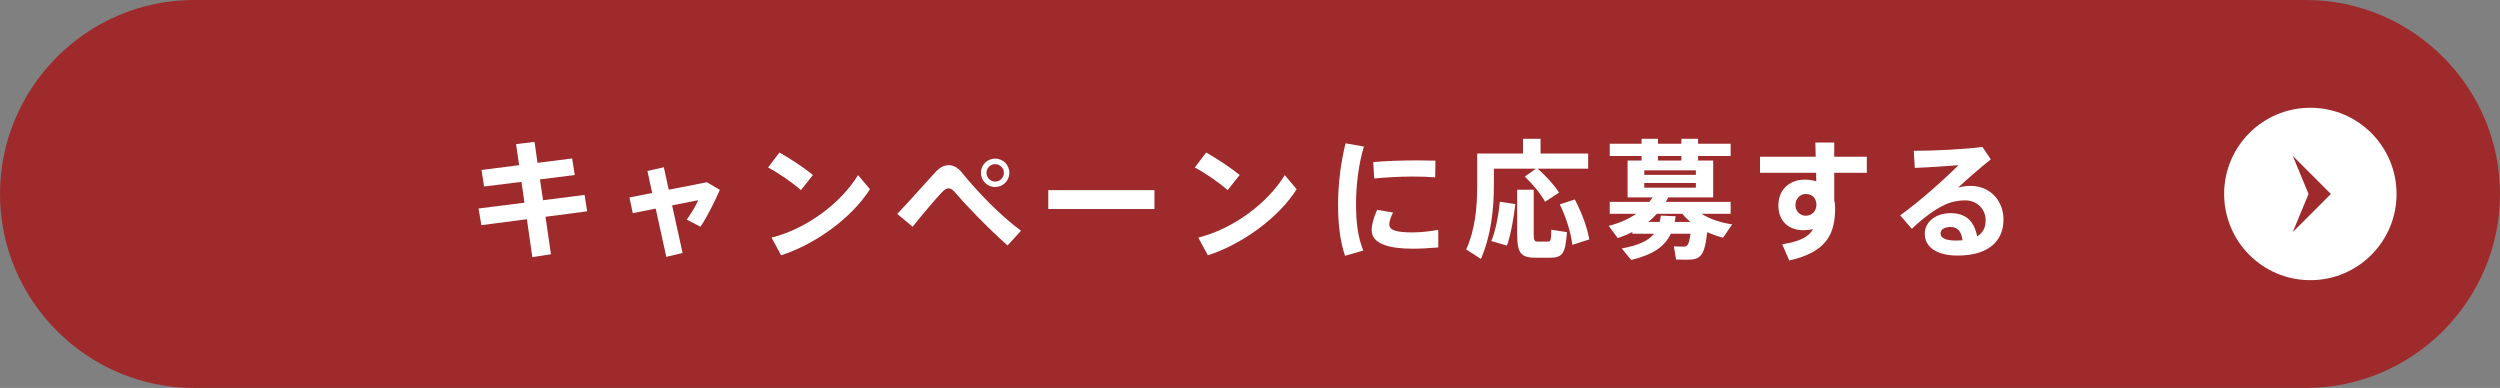
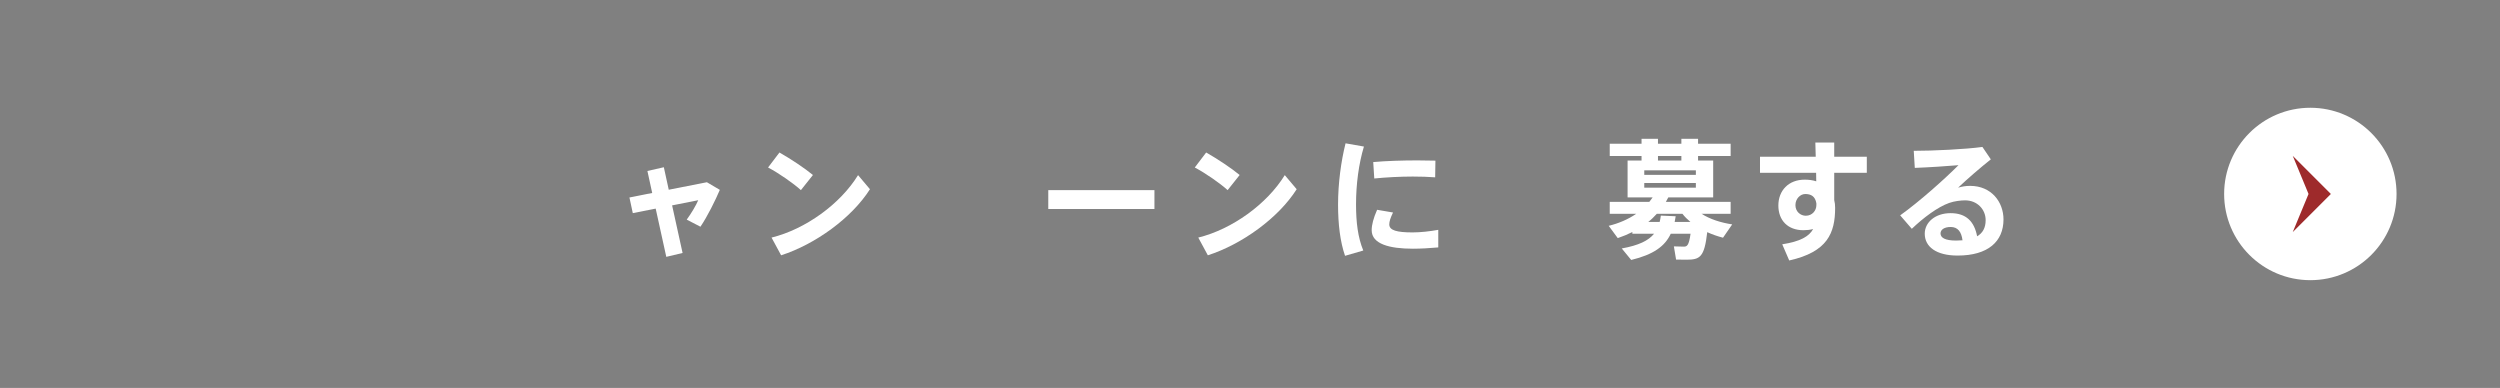
<svg xmlns="http://www.w3.org/2000/svg" id="_レイヤー_2" data-name="レイヤー 2" viewBox="0 0 580 90">
  <rect x="0" y="0" width="580" height="90" fill="#808080" stroke="none" />
  <defs>
    <style>
      .cls-1 {
        fill: #fff;
      }

      .cls-2 {
        fill: #9e2a2b;
      }
    </style>
  </defs>
  <g id="_レイヤー_1-2" data-name="レイヤー 1">
    <g>
-       <path class="cls-2" d="M580,45c0,24.75-20.25,45-45,45H45C20.25,90,0,69.75,0,45h0C0,20.25,20.25,0,45,0h490c24.75,0,45,20.25,45,45h0Z" />
      <g>
-         <path class="cls-1" d="M126.56,50.29l1.26,8.7-4.32.66-1.26-8.79-10.56,1.38-.66-3.87,10.65-1.35-.69-4.83-8.67,1.08-.6-3.84,8.73-1.11-.72-4.89,4.29-.51.69,4.86,8.04-1.02.6,3.84-8.07,1.02.72,4.83,9.63-1.23.6,3.81-9.66,1.26Z" />
        <path class="cls-1" d="M167,44.05c-1.02,2.4-2.88,6.18-4.5,8.55l-3.18-1.65c1.05-1.41,2.22-3.42,2.67-4.5l-6.06,1.2,2.43,11.04-3.78.9-2.46-11.19-5.31,1.05-.78-3.63,5.28-1.05-1.11-5.1,3.81-.87,1.14,5.22,8.85-1.74,3,1.77Z" />
        <path class="cls-1" d="M185.81,44.11c-1.68-1.53-5.1-3.93-7.62-5.25l2.64-3.48c2.64,1.5,5.85,3.63,7.77,5.22l-2.79,3.51ZM201.83,43.9c-4.23,6.66-12.63,12.75-20.61,15.33l-2.22-4.11c7.89-1.95,15.96-7.8,20.07-14.49l2.76,3.27Z" />
-         <path class="cls-1" d="M236.87,53.53l-3.12,3.42c-4.59-4.08-9.69-9.39-12.15-12.27-.57-.66-.99-.99-1.53-.99s-.99.33-1.65,1.02c-1.26,1.35-4.41,5.01-6.69,7.89l-3.57-2.97c2.88-3.03,7.23-7.95,8.97-9.81.93-.99,1.95-1.5,3-1.5s2.1.57,3,1.68c3.63,4.5,8.97,10.02,13.74,13.53ZM227.57,40.09c0-1.83,1.47-3.3,3.3-3.3s3.3,1.47,3.3,3.3-1.47,3.3-3.3,3.3-3.3-1.5-3.3-3.3ZM228.86,40.09c0,1.11.9,2.04,2.01,2.04s2.04-.93,2.04-2.04-.93-2.01-2.04-2.01-2.01.9-2.01,2.01Z" />
        <path class="cls-1" d="M267.83,44.11v4.38h-24.63v-4.38h24.63Z" />
        <path class="cls-1" d="M284.81,44.11c-1.68-1.53-5.1-3.93-7.62-5.25l2.64-3.48c2.64,1.5,5.85,3.63,7.77,5.22l-2.79,3.51ZM300.83,43.9c-4.23,6.66-12.63,12.75-20.61,15.33l-2.22-4.11c7.89-1.95,15.96-7.8,20.07-14.49l2.76,3.27Z" />
        <path class="cls-1" d="M316.43,34c-1.2,3.99-1.83,8.73-1.83,13.41,0,4.11.42,7.65,1.68,10.71l-4.23,1.23c-1.14-3.3-1.62-7.35-1.62-11.88,0-4.92.69-10.05,1.74-14.22l4.26.75ZM333.68,53.32v4.08c-1.95.18-4.14.3-5.88.3-5.43,0-9.57-1.08-9.57-4.29,0-1.23.39-2.76,1.26-4.74l3.69.63c-.6,1.26-.87,2.07-.87,2.76,0,1.38,1.74,1.86,5.4,1.86,1.83,0,3.99-.24,5.97-.6ZM318.83,41.41l-.24-3.81c2.97-.27,6.78-.39,10.23-.39,1.5,0,2.97.03,4.2.06l-.06,3.87c-1.5-.12-3.36-.18-5.19-.18-2.94,0-6.27.18-8.94.45Z" />
-         <path class="cls-1" d="M346.58,42.97c0,5.67-.66,11.64-3,17.1l-3.42-2.19c2.07-4.62,2.55-9.69,2.55-14.91v-7.35h10.62v-3.42h4.08v3.42h11.04v3.51h-11.7c2.16,1.95,3.81,3.78,4.95,5.55l-3.24,2.13c-1.05-1.89-2.64-3.84-4.71-5.85l2.58-1.83h-9.75v3.84ZM347.96,46.81l3.6.54c-.36,3.21-1.08,7.23-1.95,9.63l-3.63-1.05c.99-2.31,1.71-6.12,1.98-9.12ZM359.9,53.29l3.63.57c-.36,5.22-1.08,5.94-4.2,5.94h-2.94c-3.6,0-4.41-1.02-4.41-5.67v-10.11h3.84v10.11c0,1.71.18,1.92.93,1.92h2.28c.72,0,.84-.18.87-2.76ZM368.72,55.54l-3.93,1.26c-.36-2.85-1.32-6-2.91-9.39l3.48-1.14c1.77,3.45,2.85,6.48,3.36,9.27Z" />
        <path class="cls-1" d="M399.74,55.15c-1.26-.33-2.49-.75-3.66-1.29-.66,5.82-1.68,6.39-4.83,6.39-.6,0-1.65,0-2.4-.03l-.51-3.06c.72.03,1.74.06,2.28.06.75,0,1.2-.18,1.59-3h-4.59c-1.35,2.91-3.99,4.83-9.18,6.09l-2.19-2.67c3.99-.72,6.21-1.83,7.5-3.42h-5.04v-.39c-1.08.54-2.22,1.02-3.39,1.41l-2.1-2.85c2.34-.57,4.5-1.5,6.39-2.79h-6.15v-2.76h9.18l.78-1.05h-5.82v-8.55h3.24v-1.05h-7.38v-2.85h7.38v-1.14h3.81v1.14h5.43v-1.14h3.87v1.14h7.56v2.85h-7.56v1.05h3.51v8.55h-10.41l-.57,1.05h15.03v2.76h-6.75c1.95,1.26,4.53,2.07,7.11,2.46l-2.13,3.09ZM393.44,39.52h-11.97v1.05h11.97v-1.05ZM381.47,43.54h11.97v-1.08h-11.97v1.08ZM388.76,50.17l-.24,1.32h3.66c-.69-.57-1.32-1.2-1.86-1.89h-5.94c-.63.69-1.26,1.32-1.98,1.89h2.64c.12-.45.21-.96.27-1.47l3.45.15ZM384.65,37.24h5.43v-1.05h-5.43v1.05Z" />
        <path class="cls-1" d="M425.54,40.09v6.33c.15.57.21,1.17.21,1.8,0,5.85-1.77,10.23-10.65,12.21l-1.62-3.75c4.17-.66,6.21-1.8,7.17-3.54-.69.18-1.47.27-2.25.27-3.63,0-5.82-2.28-5.82-5.73s2.34-6,6.12-6c.96,0,1.86.12,2.67.39,0-.66-.03-1.32-.03-1.98h-13.02v-3.72h12.93l-.09-3.3h4.38v3.3h7.56v3.72h-7.56ZM418.94,50.05c1.5,0,2.46-1.2,2.46-2.46v-.42c-.27-1.62-1.23-2.16-2.58-2.16-1.14,0-2.28,1.08-2.28,2.58s1.17,2.46,2.4,2.46Z" />
        <path class="cls-1" d="M464.81,50.92c0,5.07-3.54,8.37-10.65,8.37-4.95,0-7.62-2.04-7.62-5.07,0-2.64,2.43-4.77,6-4.77s5.49,1.89,6.15,5.37c1.29-.75,1.98-1.95,1.98-3.75,0-2.46-1.92-4.59-4.77-4.59-.96,0-2.52.18-3.69.6-2.64.93-5.97,3.42-8.67,6l-2.7-3.12c4.53-3.24,10.29-8.4,13.53-11.64-2.4.21-6.9.51-10.14.63l-.24-3.96c4.5,0,12-.36,15.93-.9l1.95,2.88c-2.28,1.8-5.58,4.65-7.59,6.57.9-.27,1.77-.42,2.79-.42,4.92,0,7.74,3.72,7.74,7.8ZM455.3,55.75c-.24-1.98-1.11-3.09-2.73-3.09-1.47,0-2.37.6-2.37,1.5,0,.99,1.05,1.65,3.6,1.65.54,0,1.02-.03,1.5-.06Z" />
      </g>
      <circle class="cls-1" cx="536" cy="45" r="20" />
      <polygon class="cls-2" points="531.92 53.84 535.58 45 531.92 36.16 540.76 45 531.92 53.84" />
    </g>
  </g>
</svg>